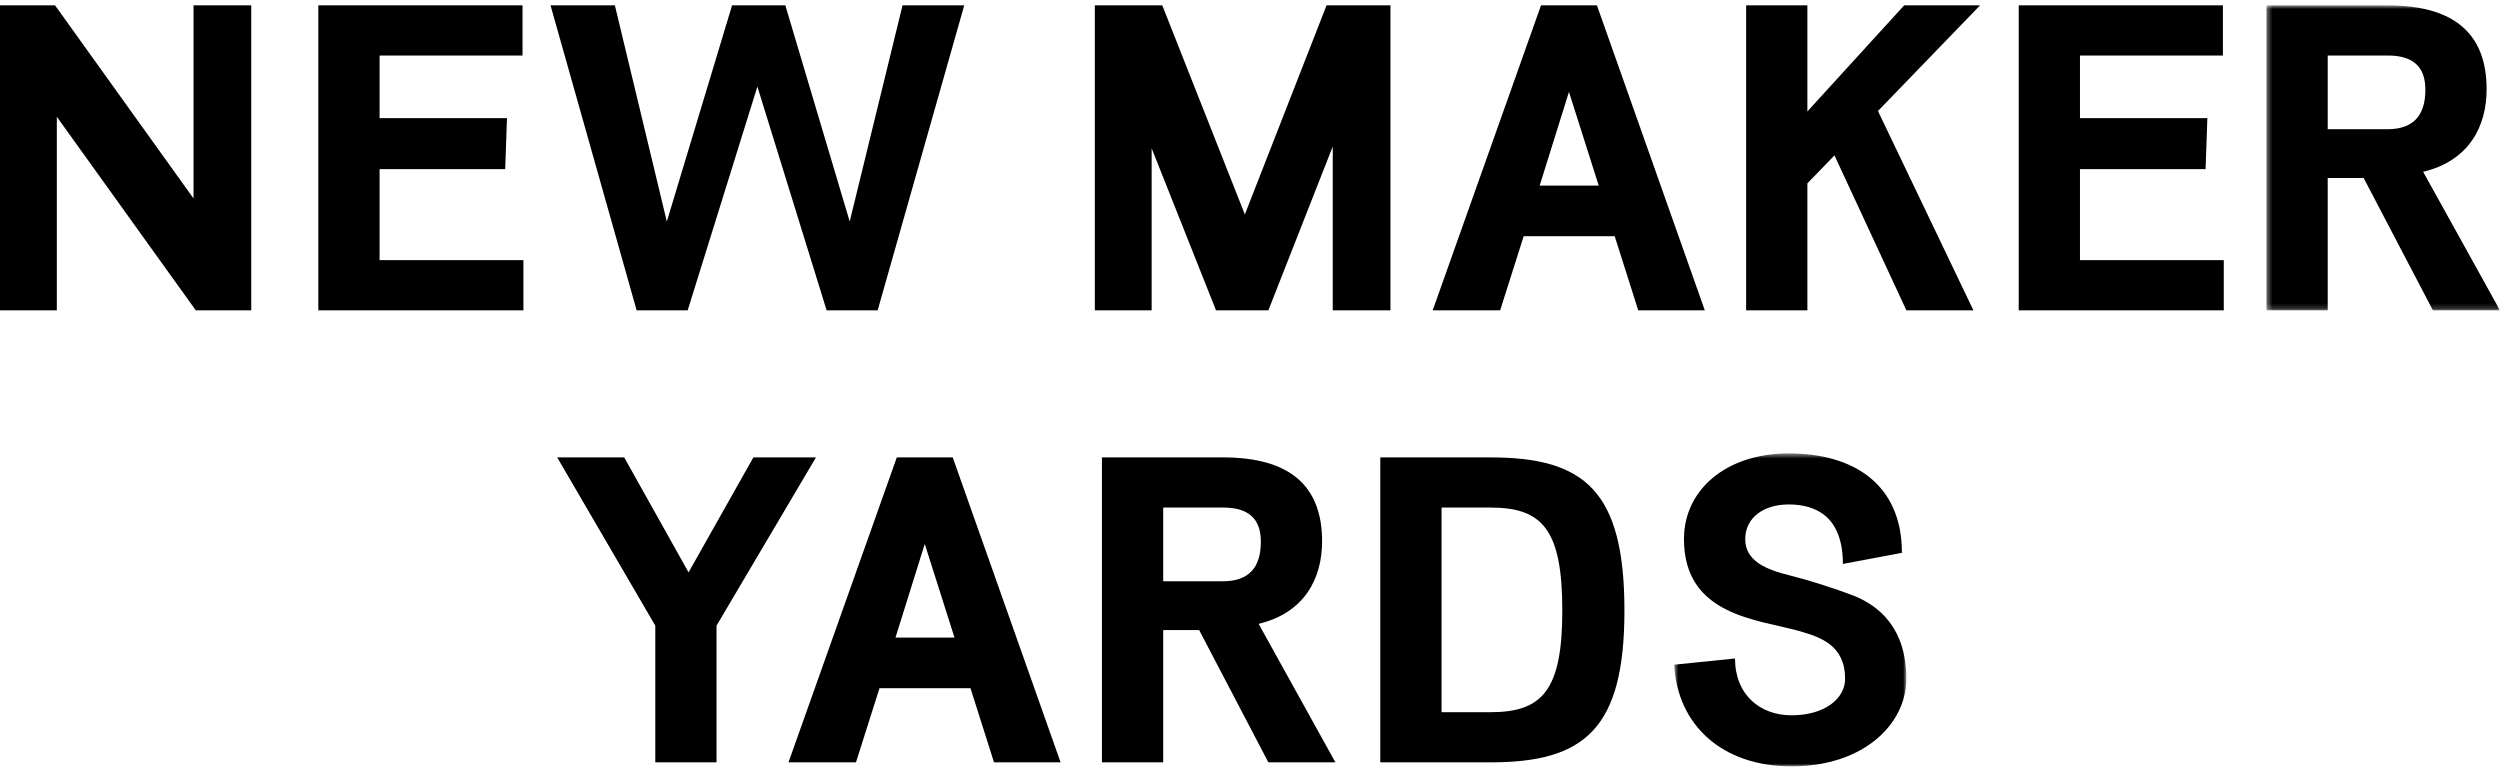
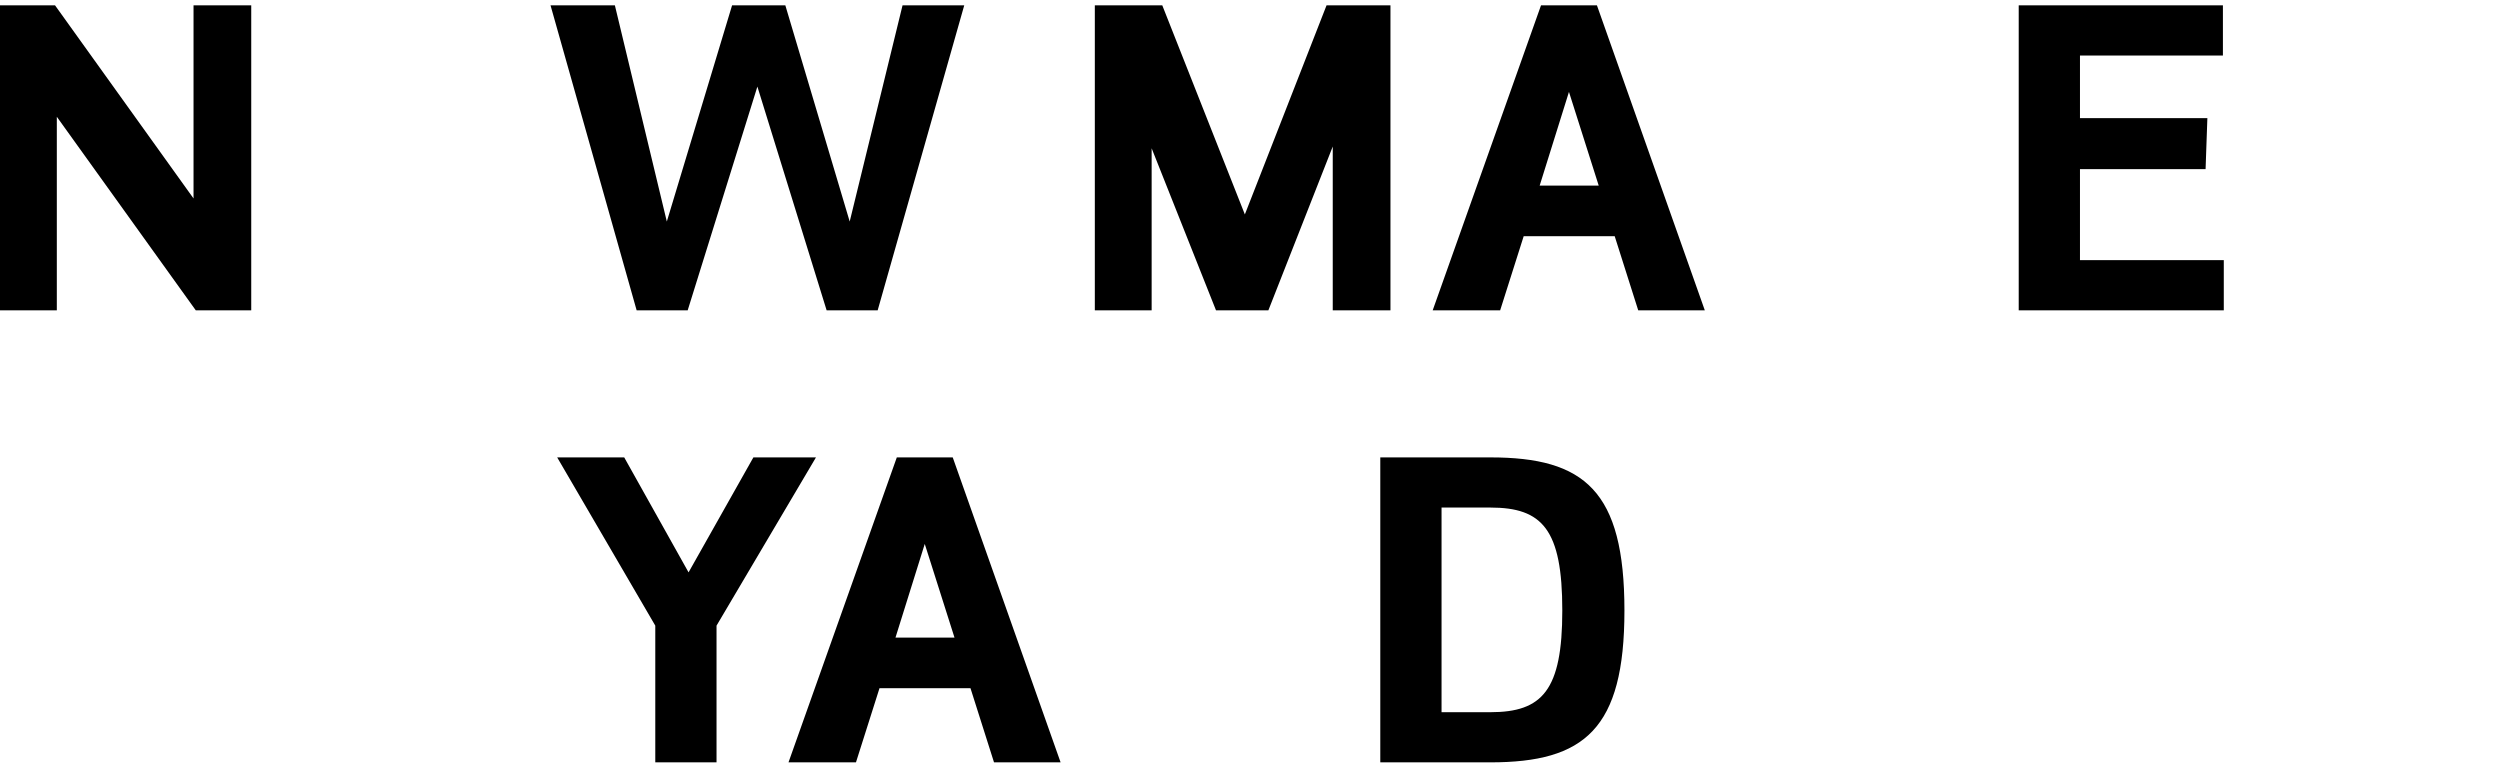
<svg xmlns="http://www.w3.org/2000/svg" xmlns:xlink="http://www.w3.org/1999/xlink" width="467px" height="144px" viewBox="0 0 467 144">
  <title>New Maker Yards/Black</title>
  <desc>Created with Sketch.</desc>
  <defs>
-     <polygon id="path-1" points="0.374 0.845 43.988 0.845 43.988 57.811 0.374 57.811" />
-     <polygon id="path-3" points="0.738 0.539 44.105 0.539 44.105 59 0.738 59" />
-   </defs>
+     </defs>
  <g id="New-Maker-Yards/Black" stroke="none" stroke-width="1" fill="none" fill-rule="evenodd">
    <g id="Group-24">
      <polygon id="Fill-1" fill="#000000" points="36.152 1 36.152 37.071 10.282 1 0 1 0 57.966 10.614 57.966 10.614 21.812 36.568 57.966 46.931 57.966 46.931 1" />
-       <polygon id="Fill-2" fill="#000000" points="59.464 1 59.464 57.966 97.772 57.966 97.772 48.597 70.907 48.597 70.907 31.596 94.371 31.596 94.704 22.064 70.907 22.064 70.907 10.369 97.607 10.369 97.607 1" />
      <polygon id="Fill-3" fill="#000000" points="168.594 1 158.724 41.383 146.701 1 136.752 1 124.563 41.383 114.86 1 102.839 1 118.924 57.966 128.461 57.966 141.479 16.174 154.413 57.966 163.949 57.966 180.12 1" />
      <polygon id="Fill-4" fill="#000000" points="247.798 1 232.539 40.056 217.115 1 204.513 1 204.513 57.966 215.127 57.966 215.127 27.7 227.149 57.966 236.934 57.966 248.957 27.37 248.957 57.966 259.738 57.966 259.738 1" />
-       <polygon id="Fill-5" fill="#000000" points="355.696 1 337.62 20.818 337.62 1 326.177 1 326.177 57.965 337.62 57.965 337.62 34.251 342.677 29.028 356.111 57.965 368.632 57.965 350.804 20.736 369.877 1" />
      <polygon id="Fill-6" fill="#000000" points="377.096 1 377.096 57.966 415.404 57.966 415.404 48.597 388.539 48.597 388.539 31.596 412.003 31.596 412.337 22.064 388.539 22.064 388.539 10.369 415.24 10.369 415.24 1" />
      <g id="Group-23" transform="translate(104, 0.155)">
        <g id="Group-9" transform="translate(319, 0)">
          <mask id="mask-2" fill="white">
            <use xlink:href="#path-1" />
          </mask>
          <g id="Clip-8" />
          <path d="M23.011,0.845 C35.367,0.845 41.501,6.069 41.501,16.516 C41.501,23.4 38.269,29.867 29.645,31.939 L43.989,57.811 L31.467,57.811 L18.534,33.101 L11.817,33.101 L11.817,57.811 L0.374,57.811 L0.374,0.845 L23.011,0.845 Z M11.817,10.214 L11.817,23.98 L23.011,23.98 C27.657,23.98 30.06,21.575 30.06,16.601 C30.06,12.204 27.657,10.214 23.011,10.214 L11.817,10.214 Z" id="Fill-7" fill="#000000" mask="url(#mask-2)" />
        </g>
        <polygon id="Fill-10" fill="#000000" points="29.848 116.713 29.848 142.252 18.407 142.252 18.407 116.713 0.081 85.287 12.603 85.287 24.623 106.763 36.732 85.287 48.422 85.287" />
        <path d="M94.12,142.252 L81.682,142.252 L77.287,128.405 L60.289,128.405 L55.895,142.252 L43.291,142.252 L63.524,85.287 L73.971,85.287 L94.12,142.252 Z M63.274,118.953 L74.303,118.953 L68.745,101.454 L63.274,118.953 Z" id="Fill-12" fill="#000000" />
-         <path d="M124.478,85.287 C136.833,85.287 142.968,90.511 142.968,100.958 C142.968,107.842 139.736,114.308 131.112,116.381 L145.455,142.253 L132.934,142.253 L120,117.543 L113.284,117.543 L113.284,142.253 L101.84,142.253 L101.84,85.287 L124.478,85.287 Z M113.284,94.656 L113.284,108.422 L124.478,108.422 C129.123,108.422 131.527,106.017 131.527,101.043 C131.527,96.646 129.123,94.656 124.478,94.656 L113.284,94.656 Z" id="Fill-14" fill="#000000" />
        <path d="M174.402,85.287 C191.98,85.287 199.444,91.506 199.444,113.894 C199.444,136.033 191.98,142.253 174.402,142.253 L153.838,142.253 L153.838,85.287 L174.402,85.287 Z M165.281,94.656 L165.281,132.884 L174.402,132.884 C184.103,132.884 187.837,128.819 187.837,113.894 C187.837,98.72 184.103,94.656 174.402,94.656 L165.281,94.656 Z" id="Fill-16" fill="#000000" />
        <g id="Group-20" transform="translate(208, 84)">
          <mask id="mask-4" fill="white">
            <use xlink:href="#path-3" />
          </mask>
          <g id="Clip-19" />
          <path d="M32.25,21.187 C32.25,12.481 27.357,10.076 22.134,10.076 C17.323,10.076 14.007,12.645 14.007,16.545 C14.007,20.69 17.986,22.264 22.381,23.344 C25.697,24.172 30.508,25.664 34.571,27.241 C38.882,29.066 44.105,33.046 44.105,42.665 C44.105,50.956 36.312,59 22.631,59 C9.612,59 1.32,51.203 0.738,40.01 L12.1,38.85 C12.1,45.649 16.826,49.464 22.631,49.464 C29.015,49.464 32.664,46.229 32.664,42.665 C32.664,36.363 28.103,34.87 24.04,33.708 C16.411,31.553 2.563,30.888 2.563,16.545 C2.563,7.339 10.442,0.539 22.134,0.539 C34.321,0.539 43.278,6.344 43.278,19.115 L32.25,21.187 Z" id="Fill-18" fill="#000000" mask="url(#mask-4)" />
        </g>
        <path d="M214.457,57.811 L202.019,57.811 L197.624,43.963 L180.626,43.963 L176.231,57.811 L163.628,57.811 L183.861,0.845 L194.308,0.845 L214.457,57.811 Z M183.611,34.511 L194.639,34.511 L189.082,17.013 L183.611,34.511 Z" id="Fill-21" fill="#000000" />
      </g>
    </g>
  </g>
</svg>